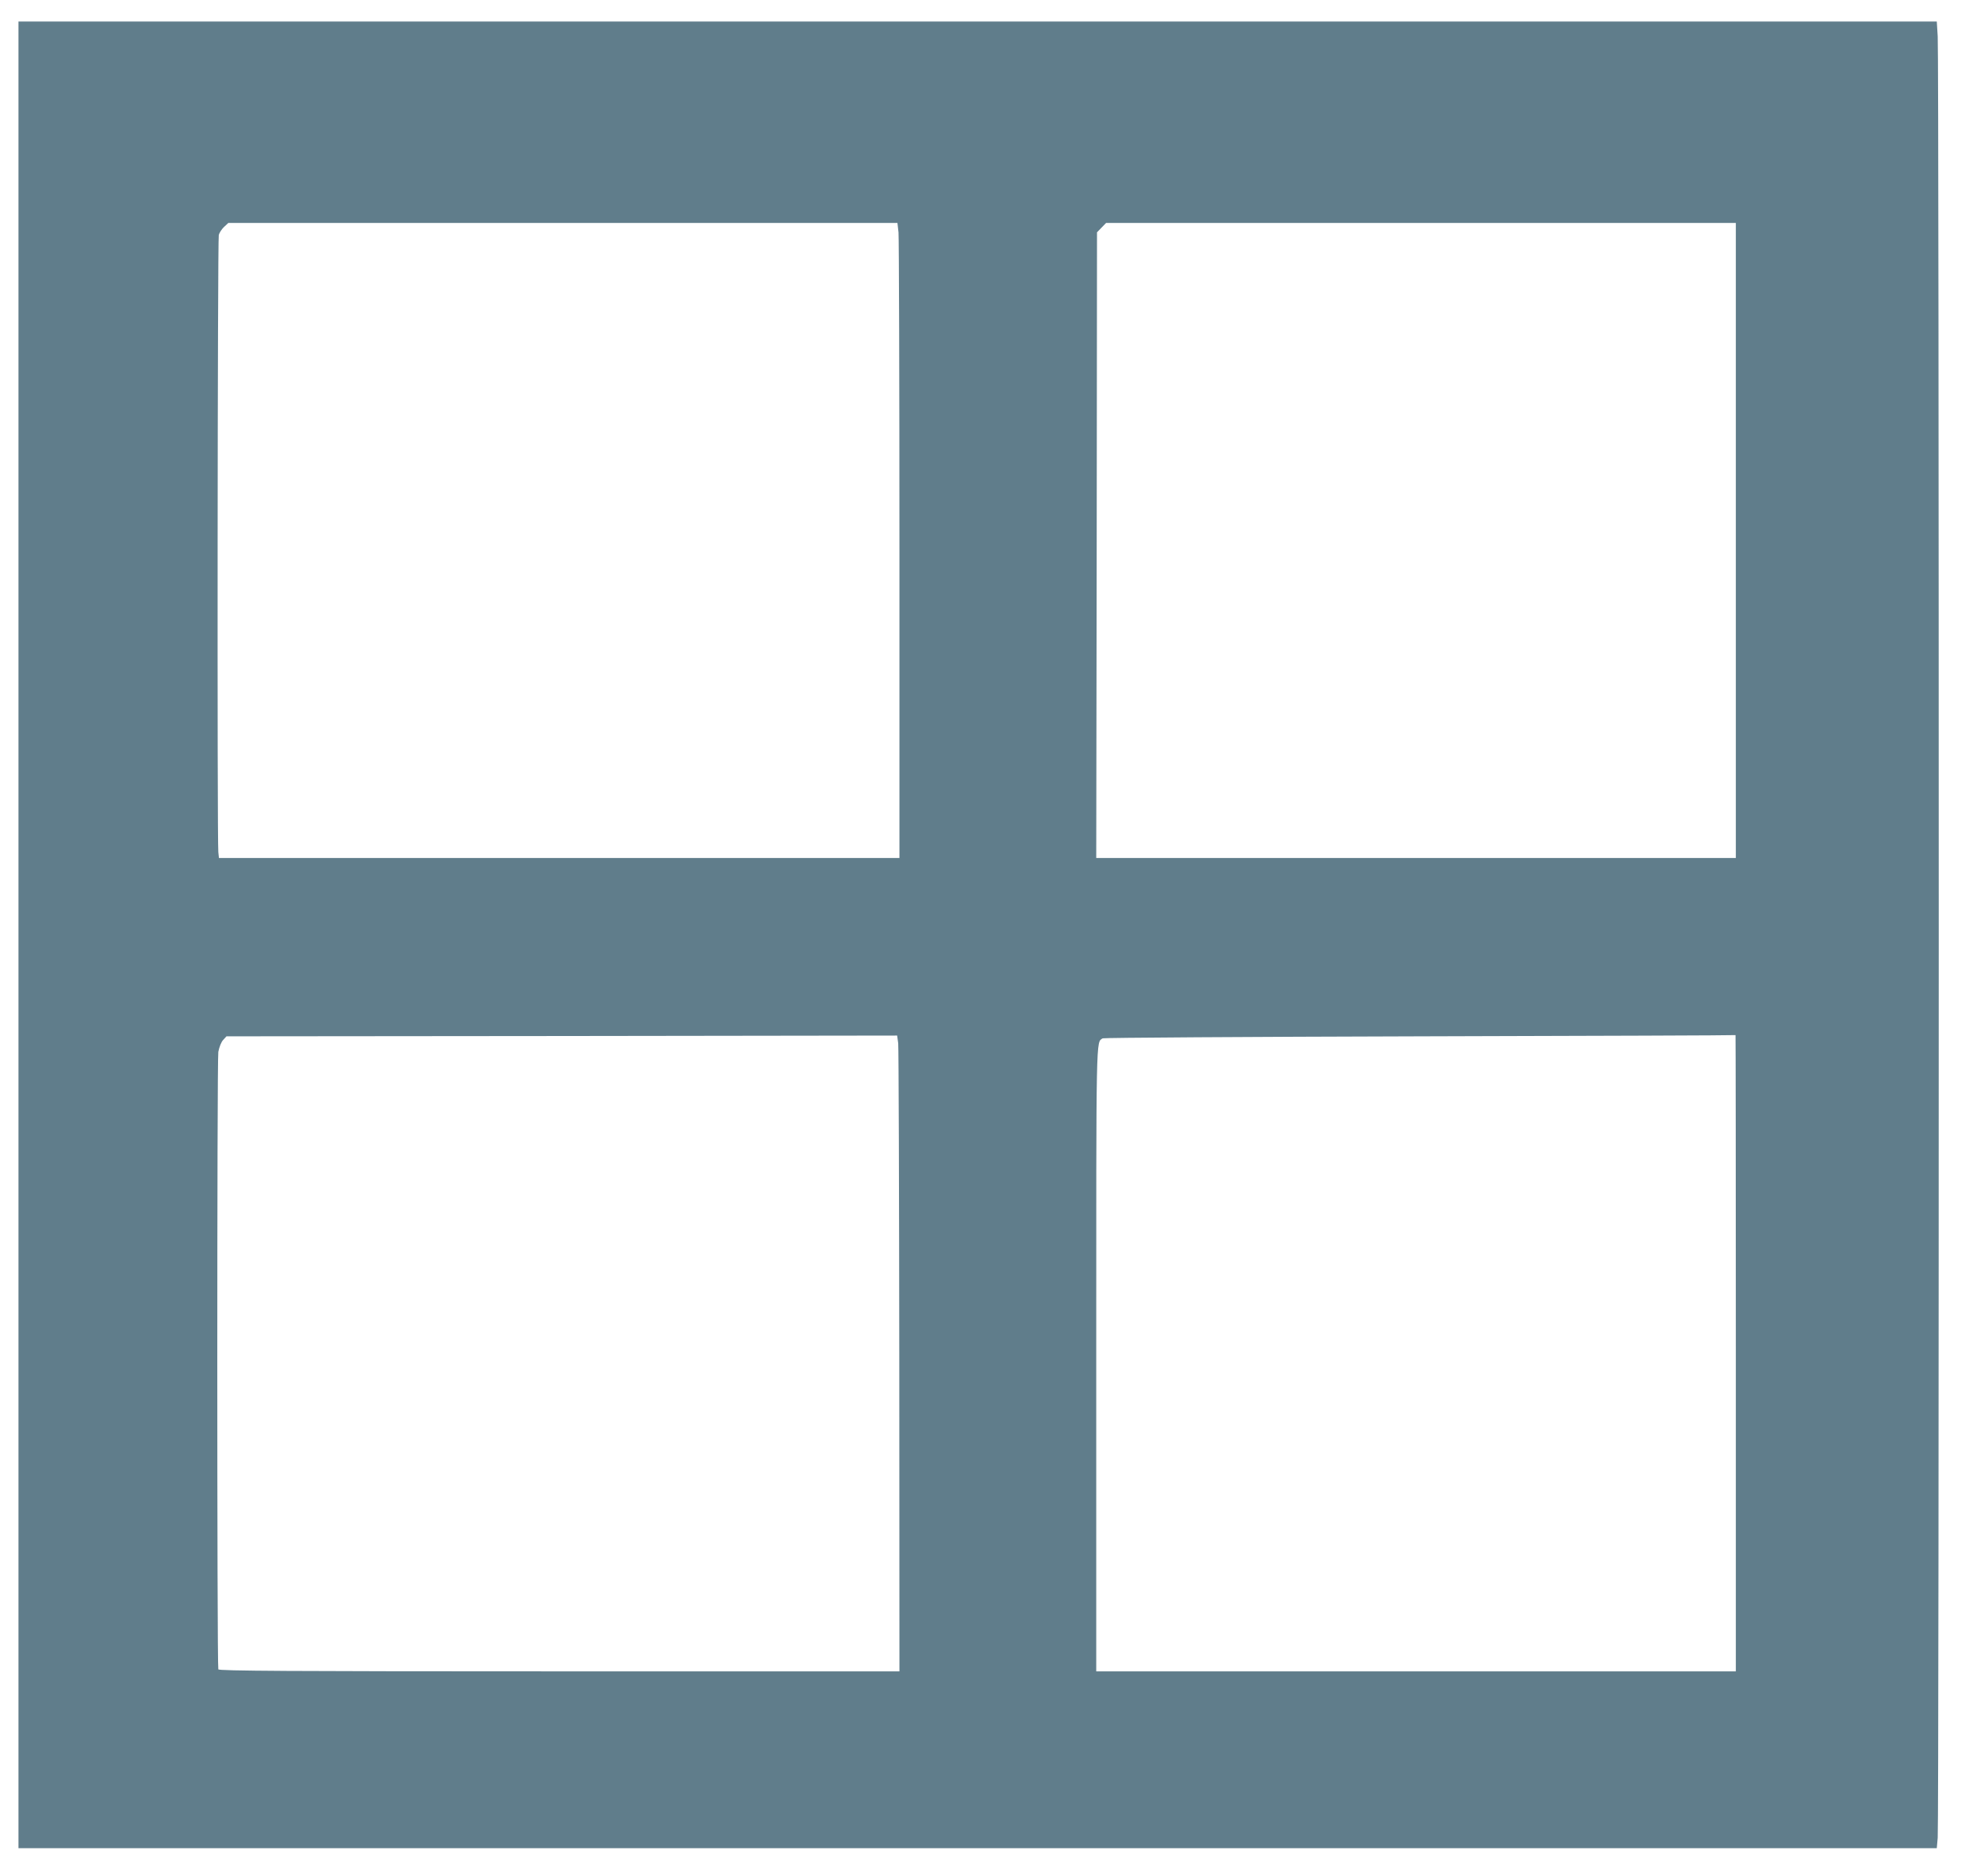
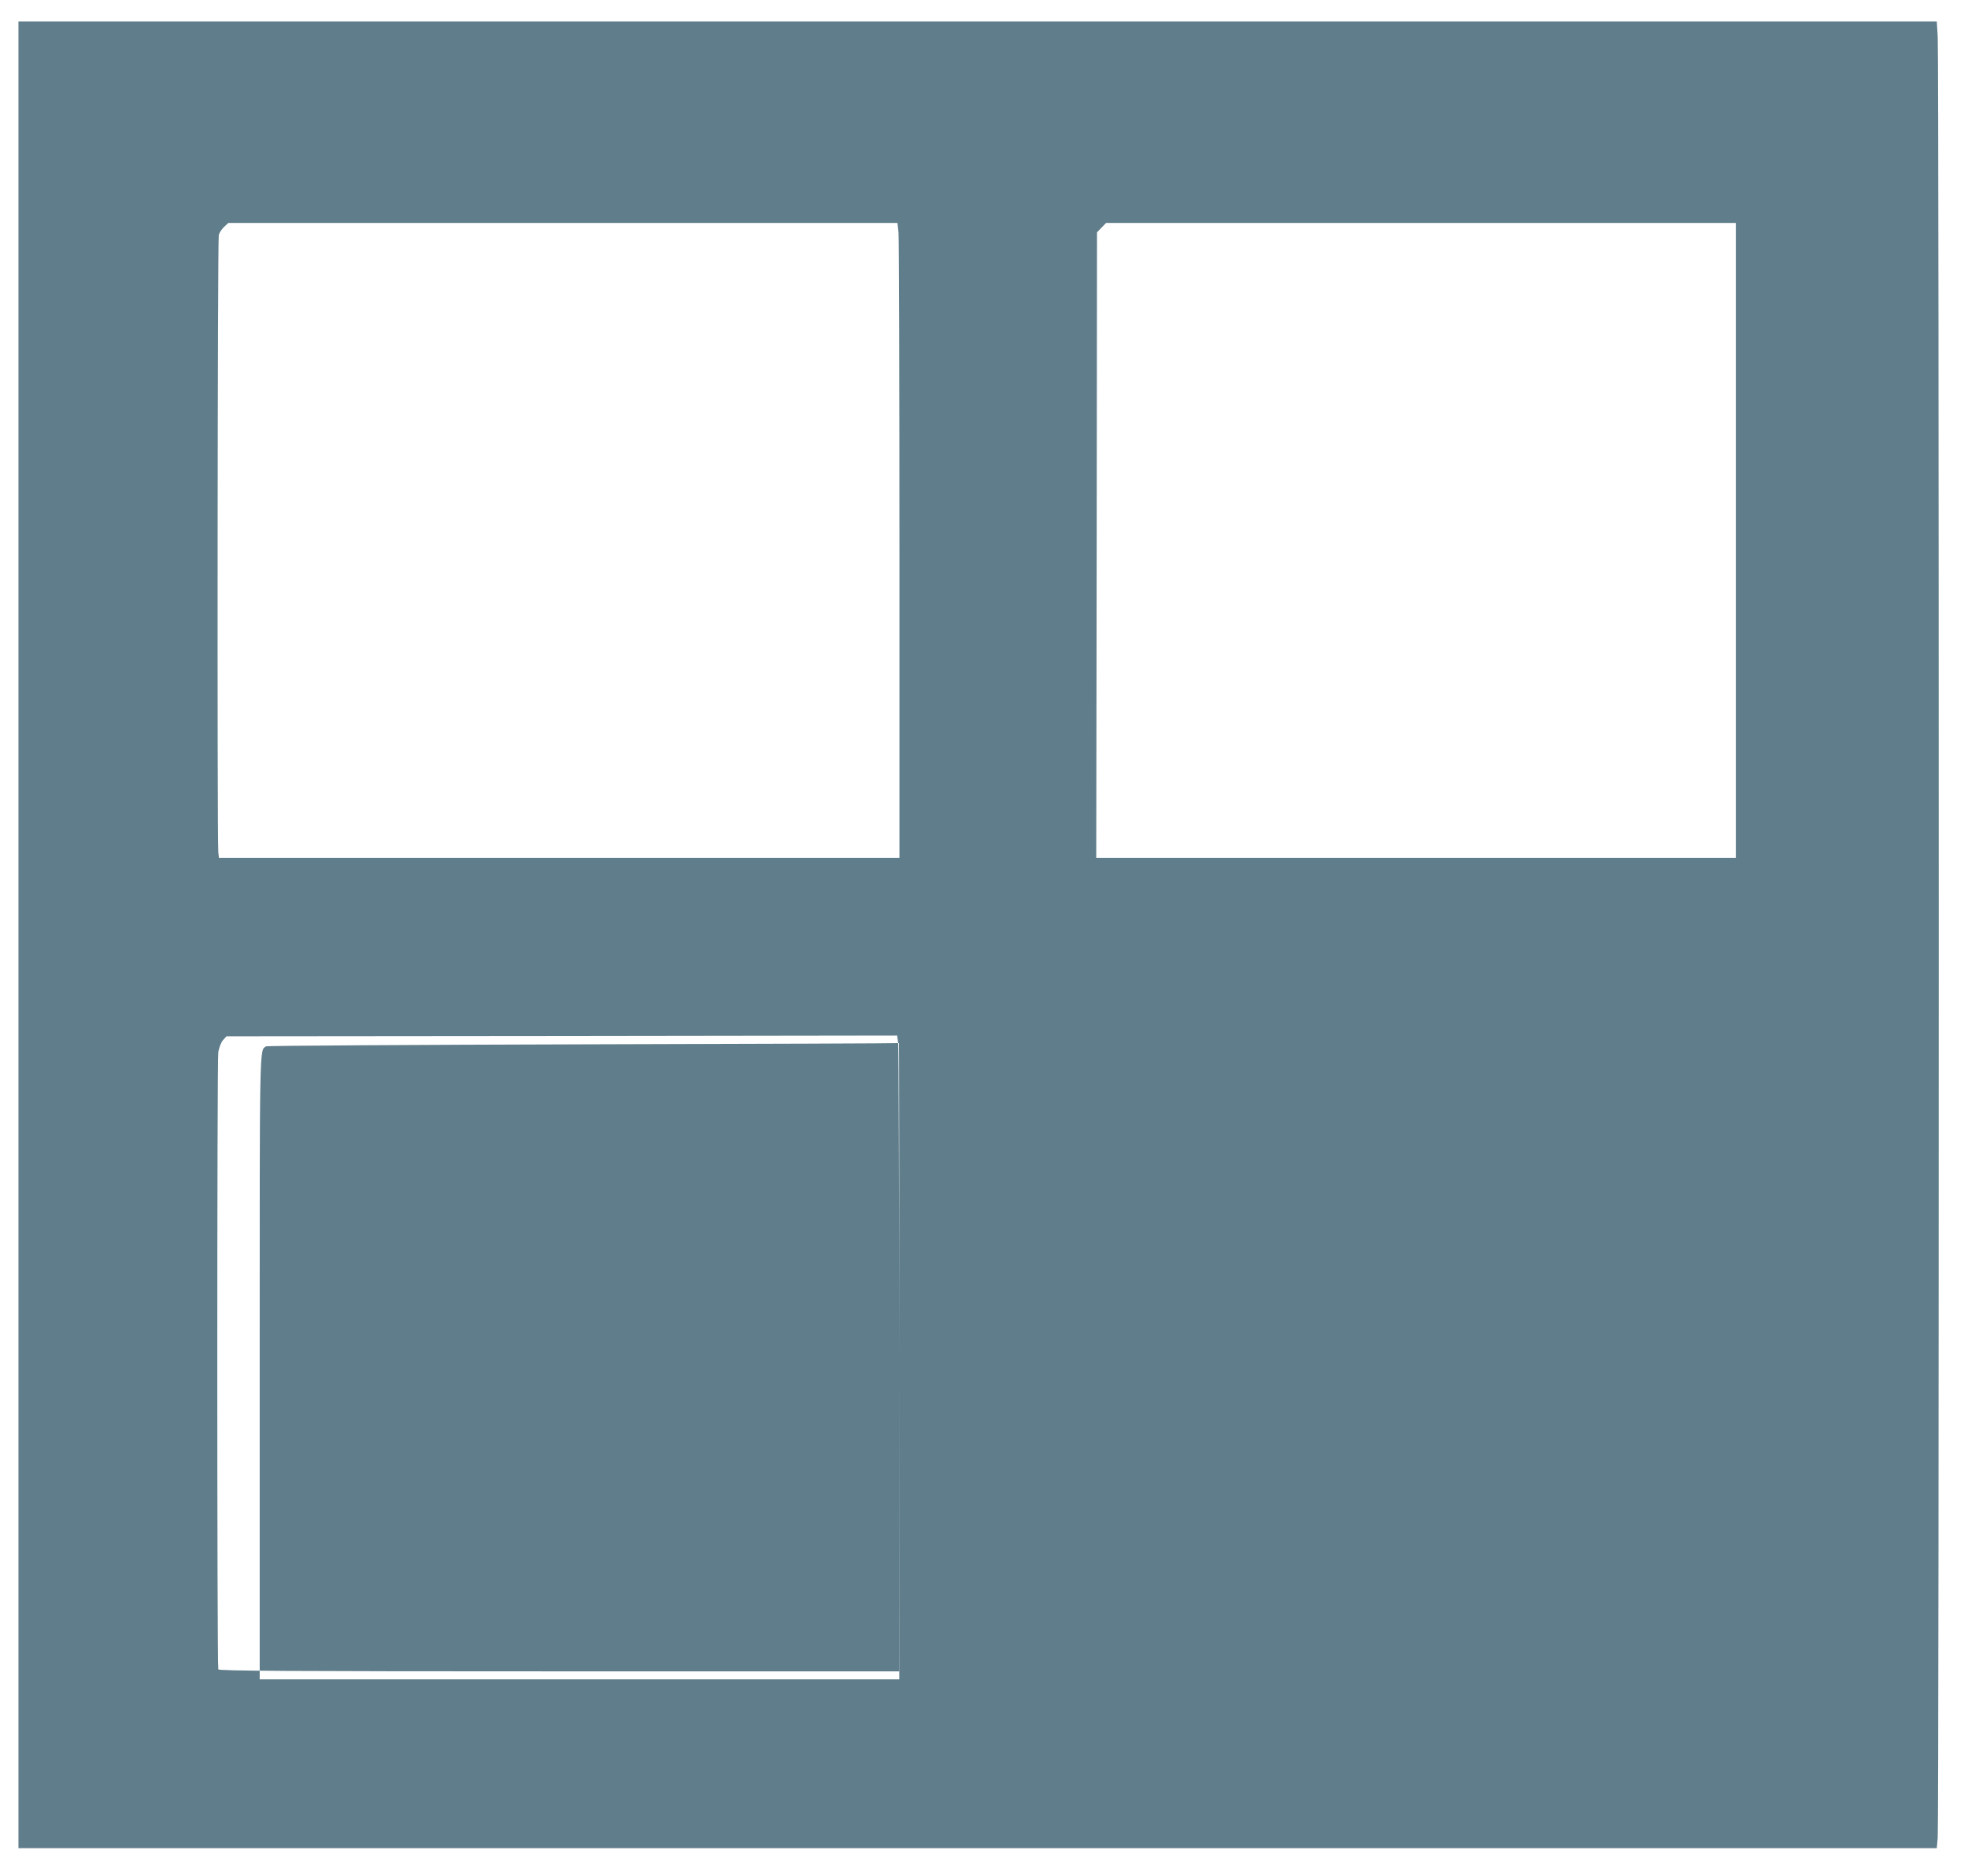
<svg xmlns="http://www.w3.org/2000/svg" version="1.0" width="1280pt" height="1220pt" viewBox="0 0 1280 1220" preserveAspectRatio="xMidYMid meet">
  <g transform="translate(0,1220) scale(0.1,-0.1)" fill="#607d8b" stroke="none">
-     <path d="M120 6120 l0 -5940 6239 0 6238 0 6 68 c9 88 9 11588 0 11715 l-6 97 -6239 0 -6238 0 0 -5940z m5724 4568 c3 -34 6 -964 6 -2065 l0 -2003 -2213 0 -2213 0 -4 38 c-8 65 -5 3986 3 4014 4 15 20 39 35 53 l27 25 2176 0 2176 0 7 -62z m5446 -2003 l0 -2065 -2080 0 -2080 0 3 2034 2 2035 29 30 30 31 2048 0 2048 0 0 -2065z m-5441 -5337 l1 -2018 -2213 0 c-1763 0 -2214 3 -2217 13 -9 35 -9 3966 0 4016 6 31 19 65 32 78 l21 23 2181 2 2181 3 7 -50 c3 -27 6 -958 7 -2067z m5441 52 l0 -2070 -2080 0 -2080 0 0 2025 c0 2150 -2 2063 42 2092 7 4 936 10 2063 13 1128 3 2051 6 2053 8 1 1 2 -929 2 -2068z" />
+     <path d="M120 6120 l0 -5940 6239 0 6238 0 6 68 c9 88 9 11588 0 11715 l-6 97 -6239 0 -6238 0 0 -5940z m5724 4568 c3 -34 6 -964 6 -2065 l0 -2003 -2213 0 -2213 0 -4 38 c-8 65 -5 3986 3 4014 4 15 20 39 35 53 l27 25 2176 0 2176 0 7 -62z m5446 -2003 l0 -2065 -2080 0 -2080 0 3 2034 2 2035 29 30 30 31 2048 0 2048 0 0 -2065z m-5441 -5337 l1 -2018 -2213 0 c-1763 0 -2214 3 -2217 13 -9 35 -9 3966 0 4016 6 31 19 65 32 78 l21 23 2181 2 2181 3 7 -50 c3 -27 6 -958 7 -2067z l0 -2070 -2080 0 -2080 0 0 2025 c0 2150 -2 2063 42 2092 7 4 936 10 2063 13 1128 3 2051 6 2053 8 1 1 2 -929 2 -2068z" />
  </g>
</svg>